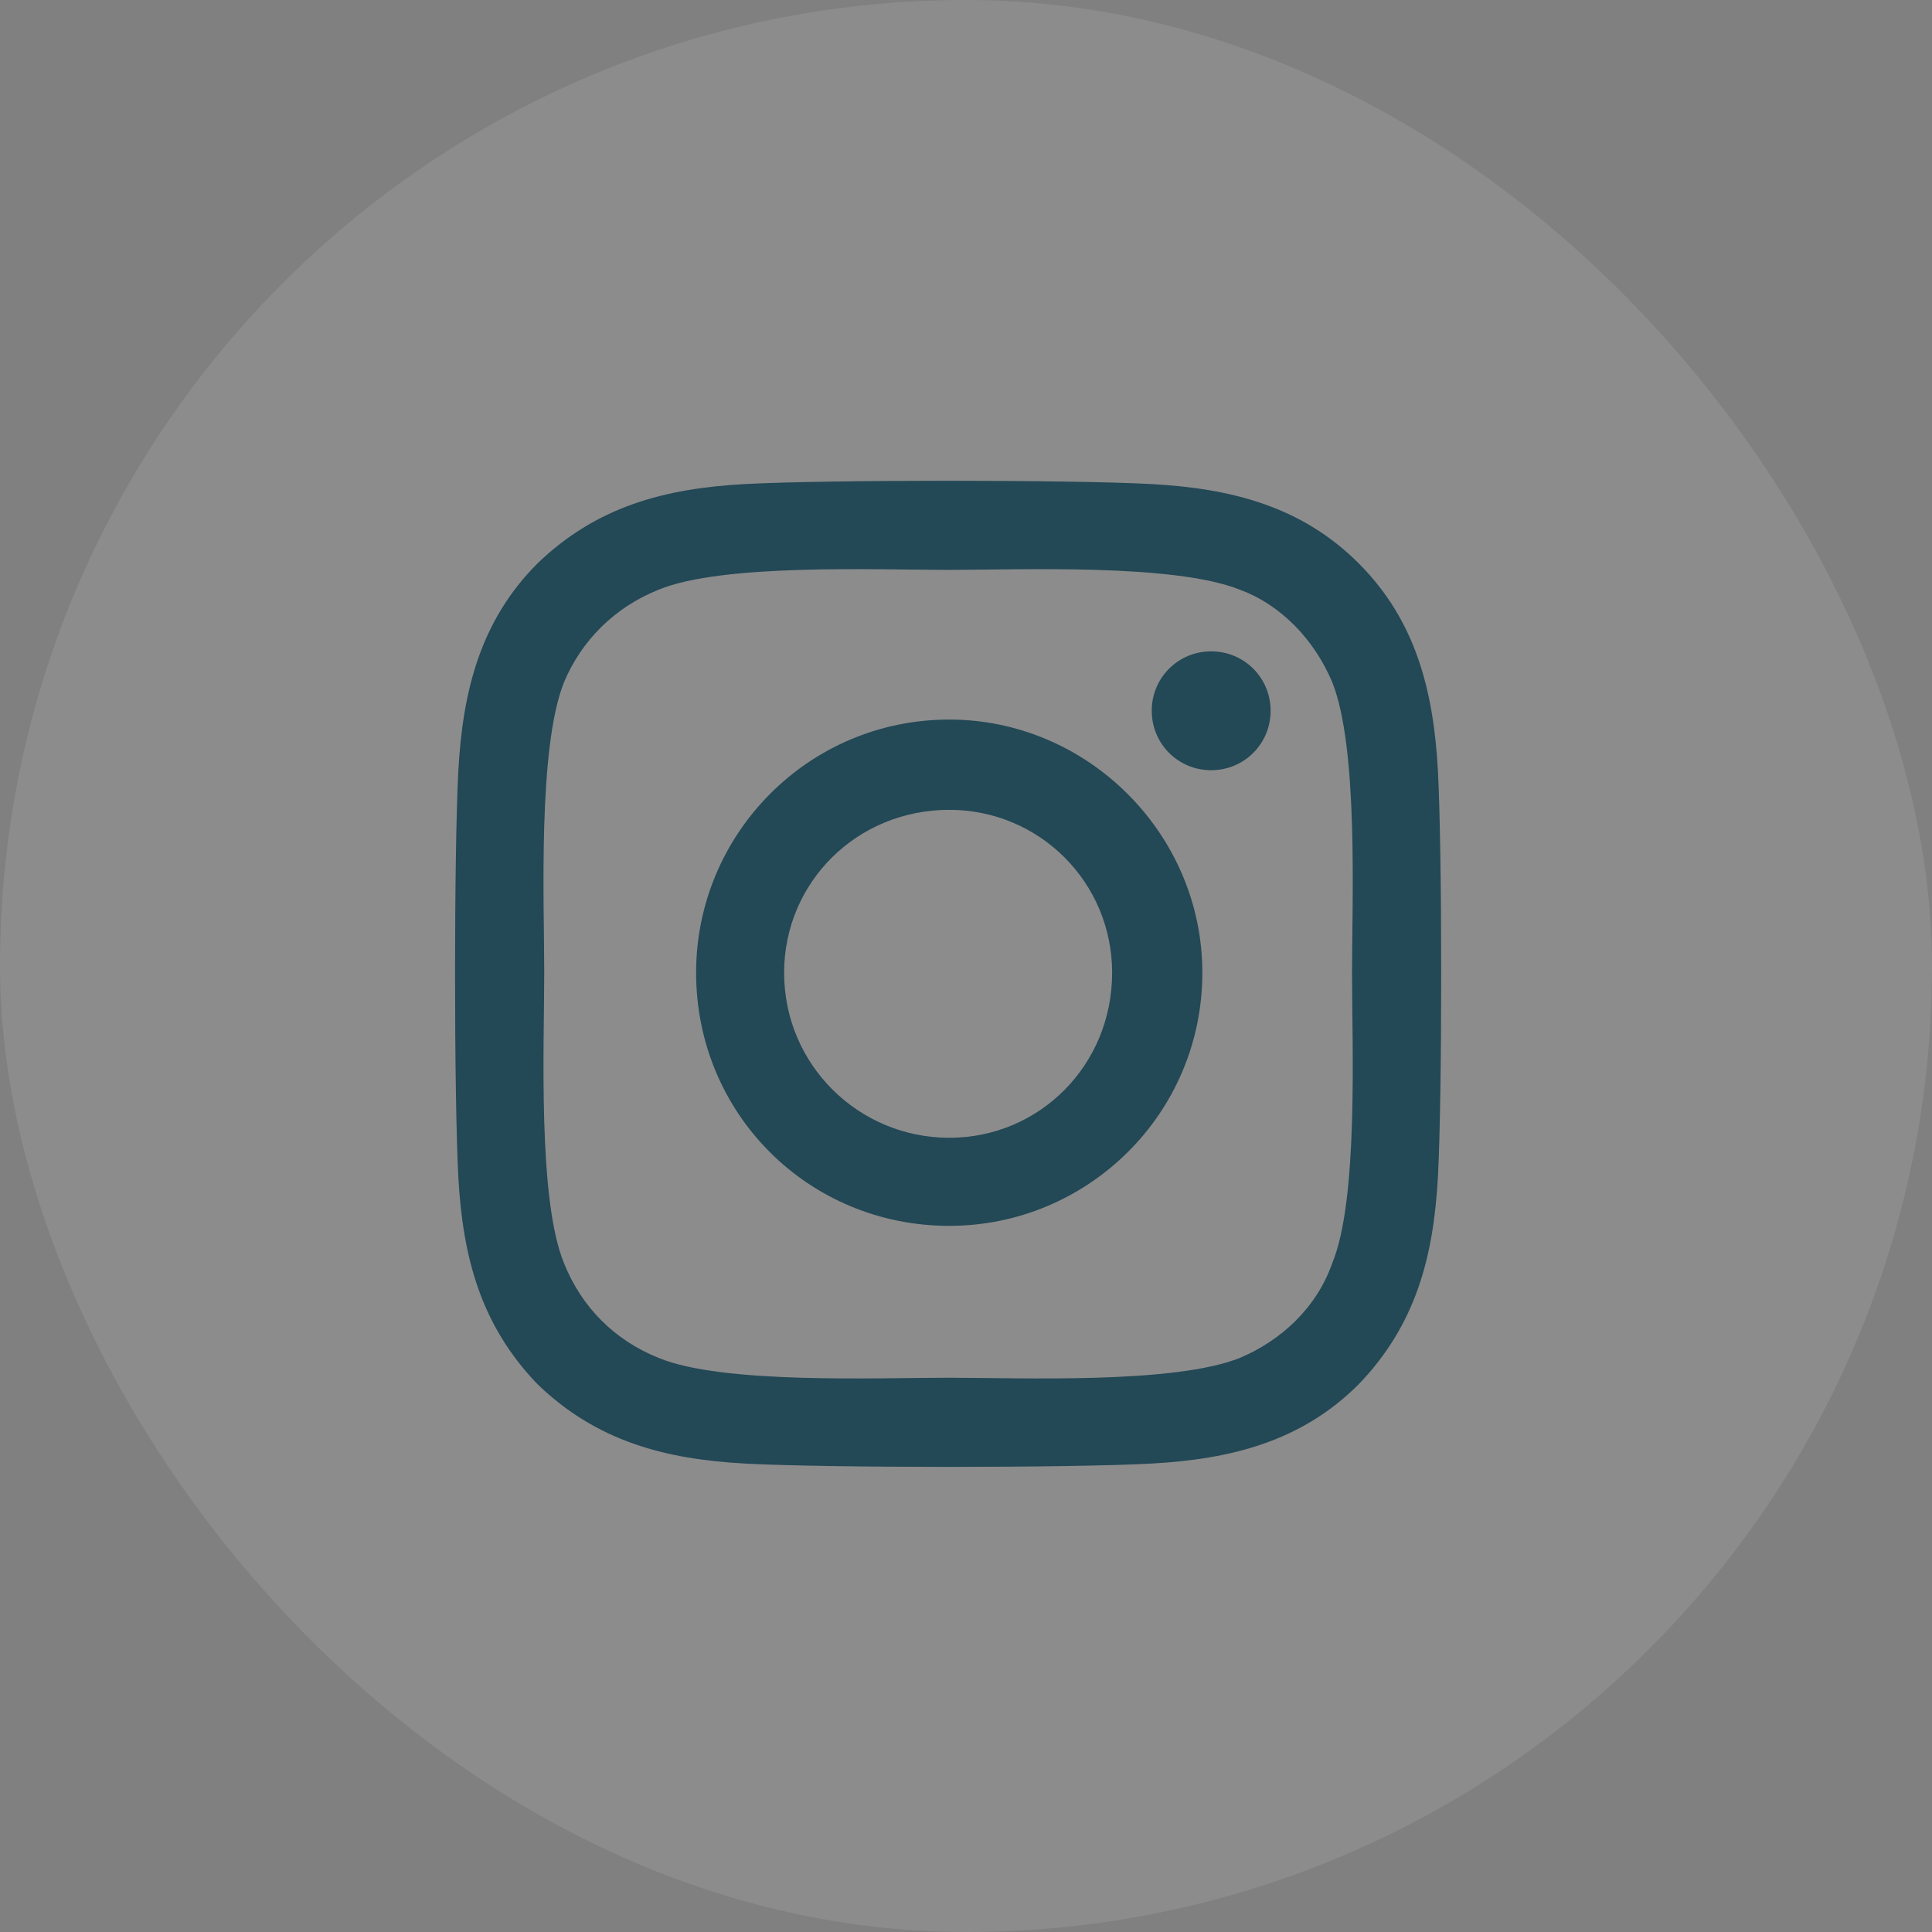
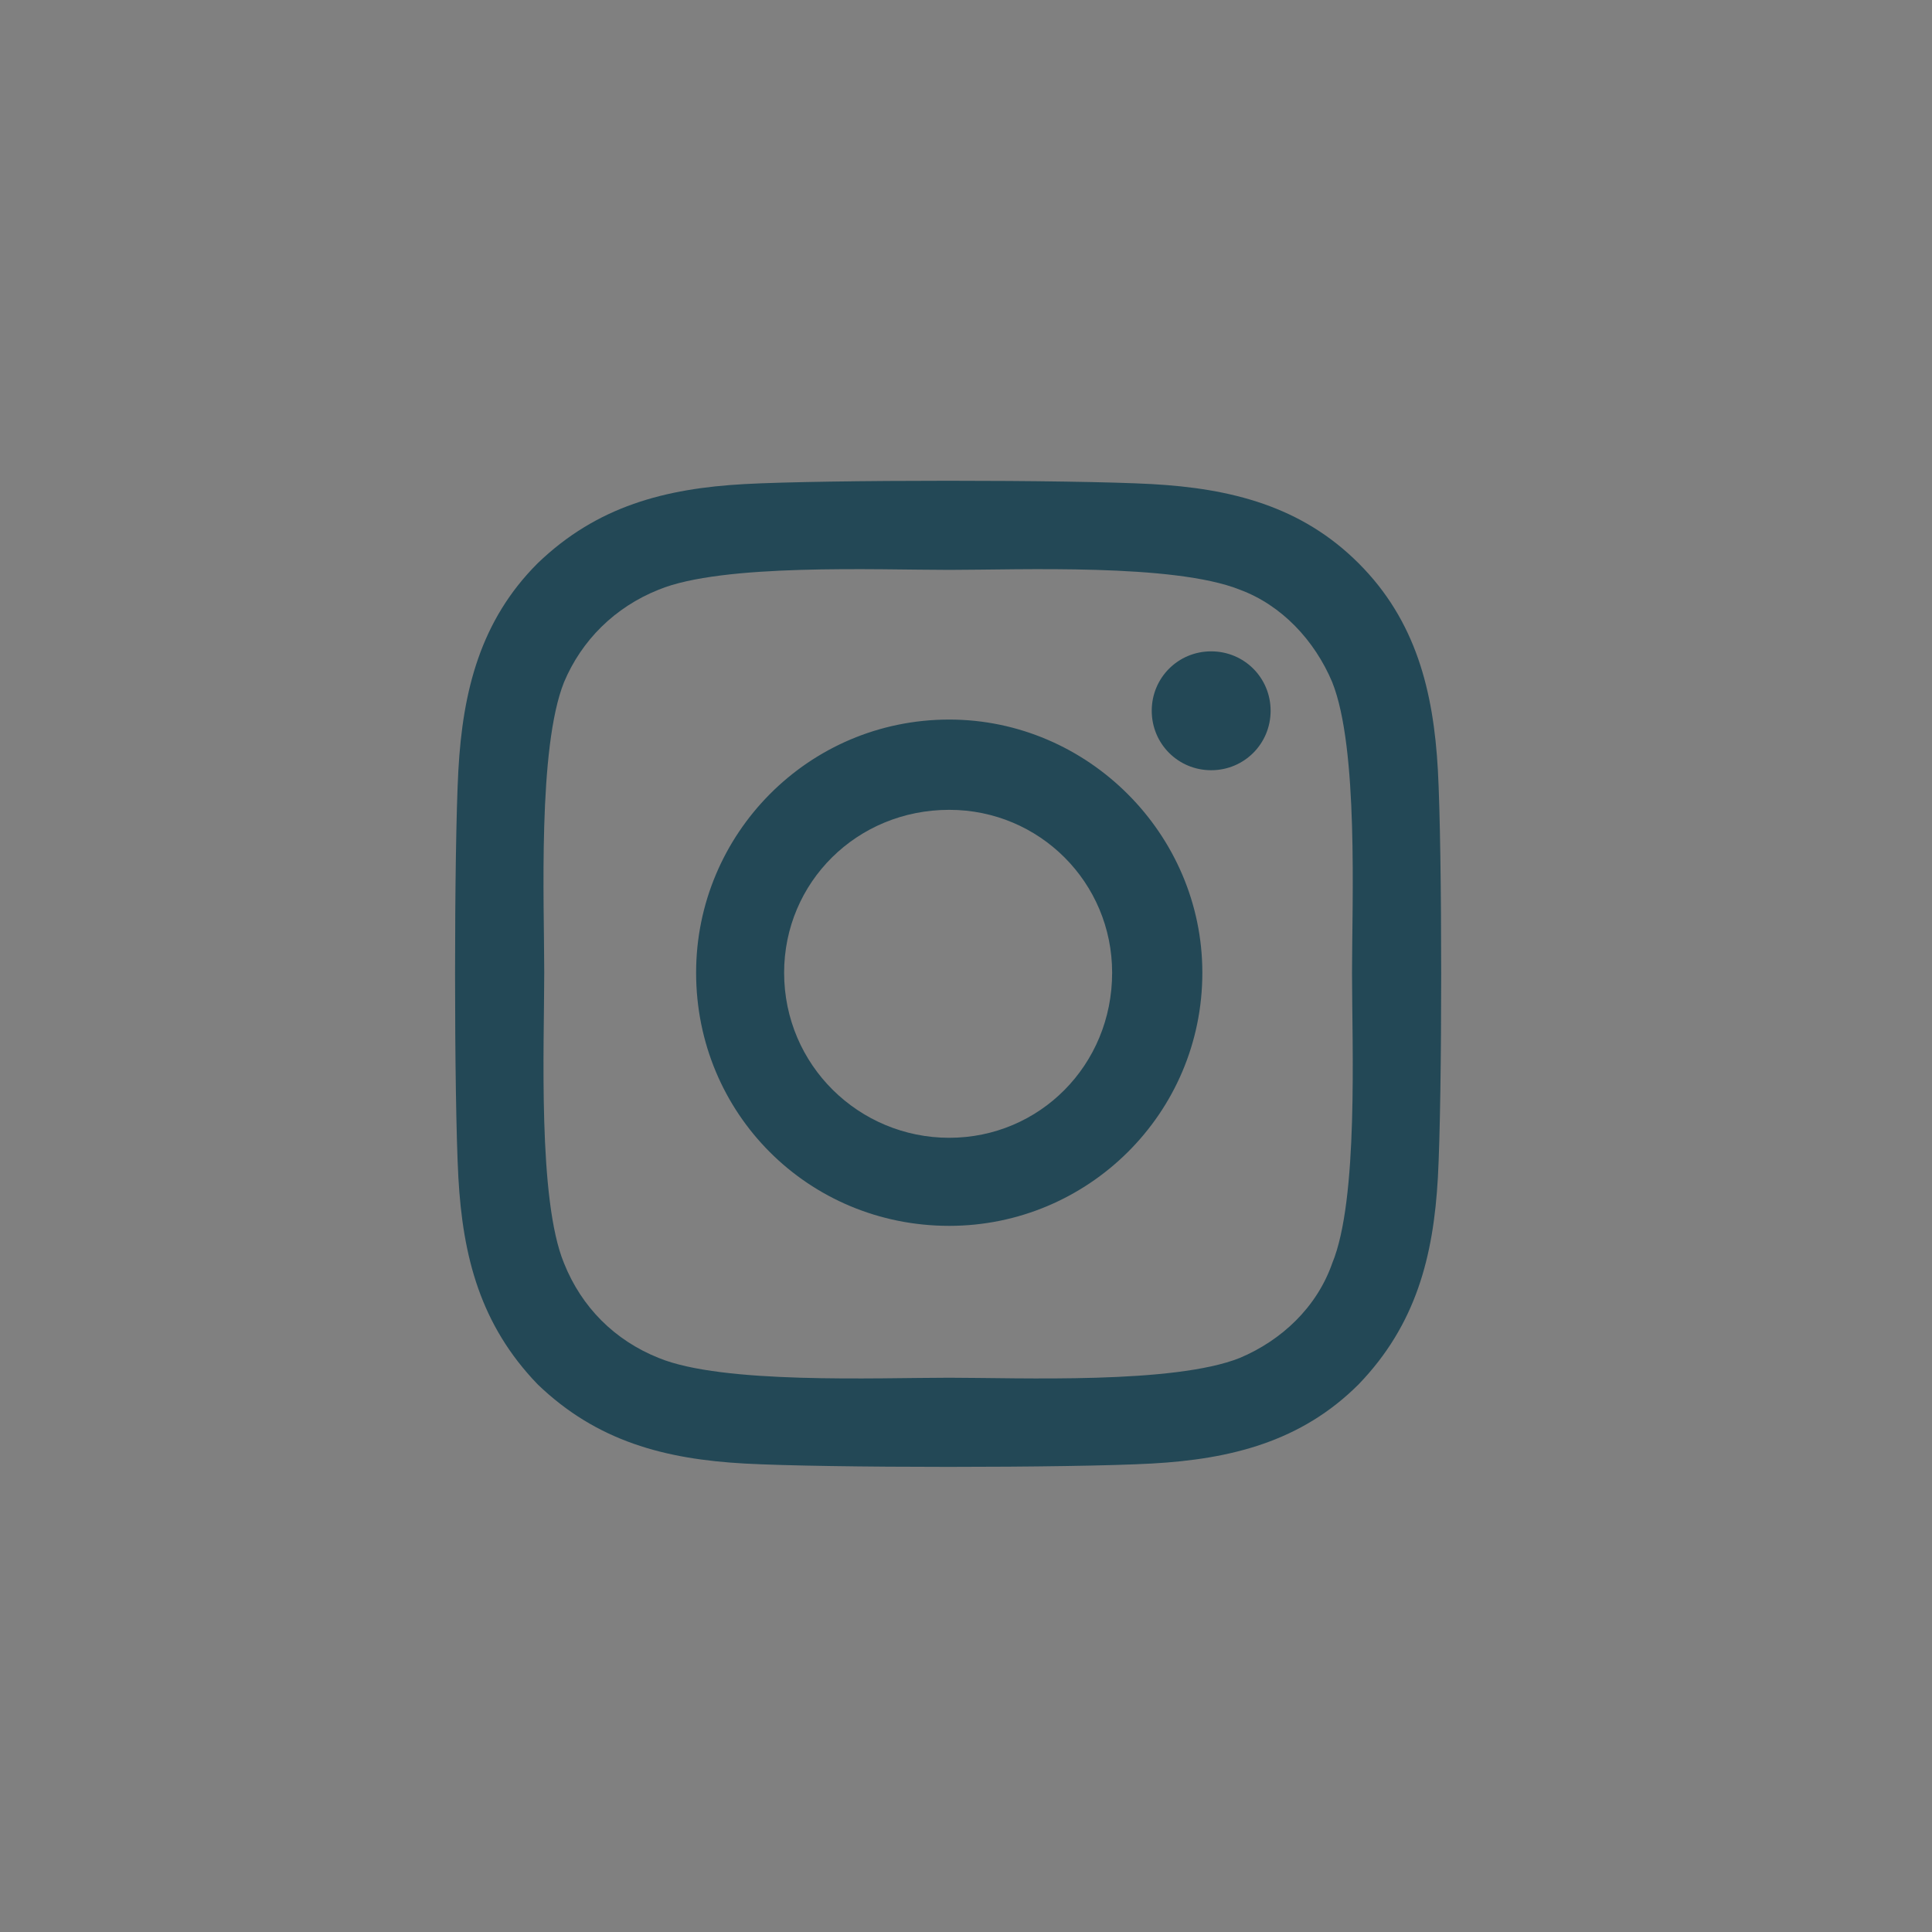
<svg xmlns="http://www.w3.org/2000/svg" width="36" height="36" viewBox="0 0 36 36" fill="none">
  <rect x="0" y="0" width="36" height="36" fill="#808080" stroke="none" />
-   <rect width="36" height="36" rx="18" fill="white" fill-opacity="0.1" />
  <path d="M17.688 13.408C20.271 13.408 22.404 15.541 22.404 18.125C22.404 20.75 20.271 22.842 17.688 22.842C15.062 22.842 12.971 20.75 12.971 18.125C12.971 15.541 15.062 13.408 17.688 13.408ZM17.688 21.201C19.369 21.201 20.723 19.848 20.723 18.125C20.723 16.443 19.369 15.09 17.688 15.09C15.965 15.09 14.611 16.443 14.611 18.125C14.611 19.848 16.006 21.201 17.688 21.201ZM23.676 13.244C23.676 13.859 23.184 14.352 22.568 14.352C21.953 14.352 21.461 13.859 21.461 13.244C21.461 12.629 21.953 12.137 22.568 12.137C23.184 12.137 23.676 12.629 23.676 13.244ZM26.793 14.352C26.875 15.869 26.875 20.422 26.793 21.939C26.711 23.416 26.383 24.688 25.316 25.795C24.25 26.861 22.938 27.189 21.461 27.271C19.943 27.354 15.391 27.354 13.873 27.271C12.396 27.189 11.125 26.861 10.018 25.795C8.951 24.688 8.623 23.416 8.541 21.939C8.459 20.422 8.459 15.869 8.541 14.352C8.623 12.875 8.951 11.562 10.018 10.496C11.125 9.43 12.396 9.102 13.873 9.02C15.391 8.938 19.943 8.938 21.461 9.02C22.938 9.102 24.25 9.43 25.316 10.496C26.383 11.562 26.711 12.875 26.793 14.352ZM24.824 23.539C25.316 22.35 25.193 19.479 25.193 18.125C25.193 16.812 25.316 13.941 24.824 12.711C24.496 11.932 23.881 11.275 23.102 10.988C21.871 10.496 19 10.619 17.688 10.619C16.334 10.619 13.463 10.496 12.273 10.988C11.453 11.316 10.838 11.932 10.51 12.711C10.018 13.941 10.141 16.812 10.141 18.125C10.141 19.479 10.018 22.35 10.51 23.539C10.838 24.359 11.453 24.975 12.273 25.303C13.463 25.795 16.334 25.672 17.688 25.672C19 25.672 21.871 25.795 23.102 25.303C23.881 24.975 24.537 24.359 24.824 23.539Z" fill="#234856" />
</svg>